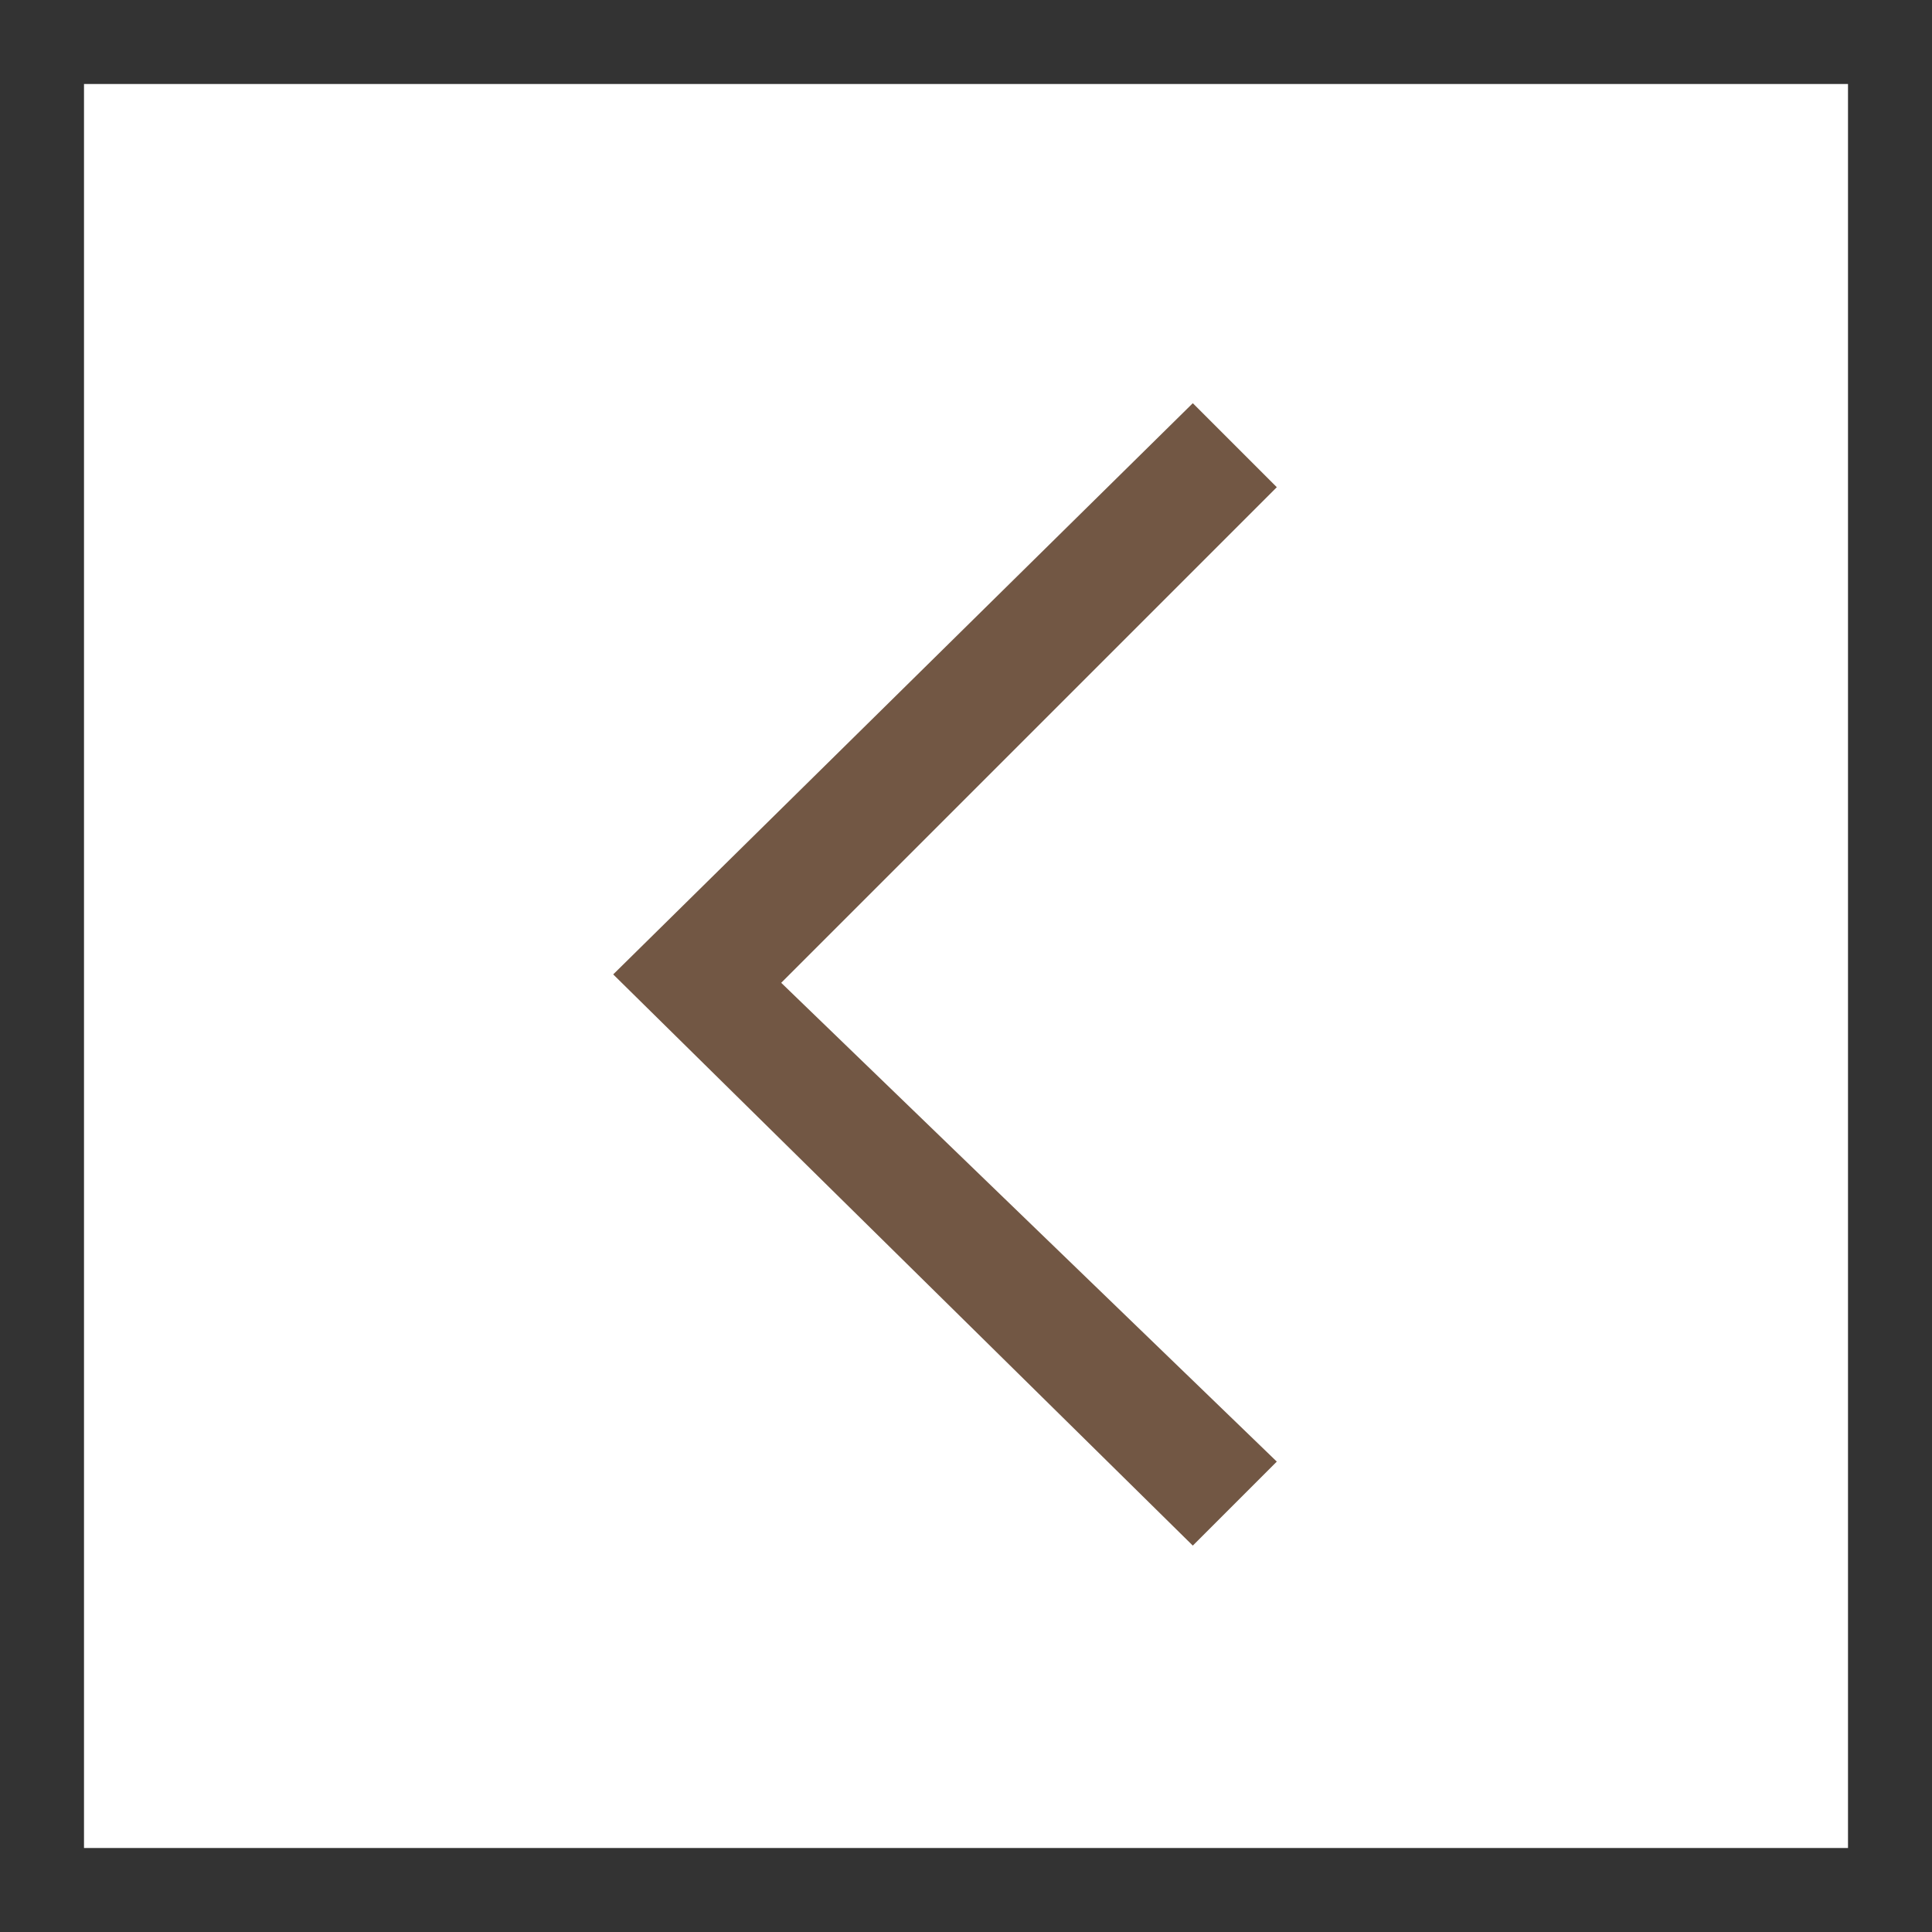
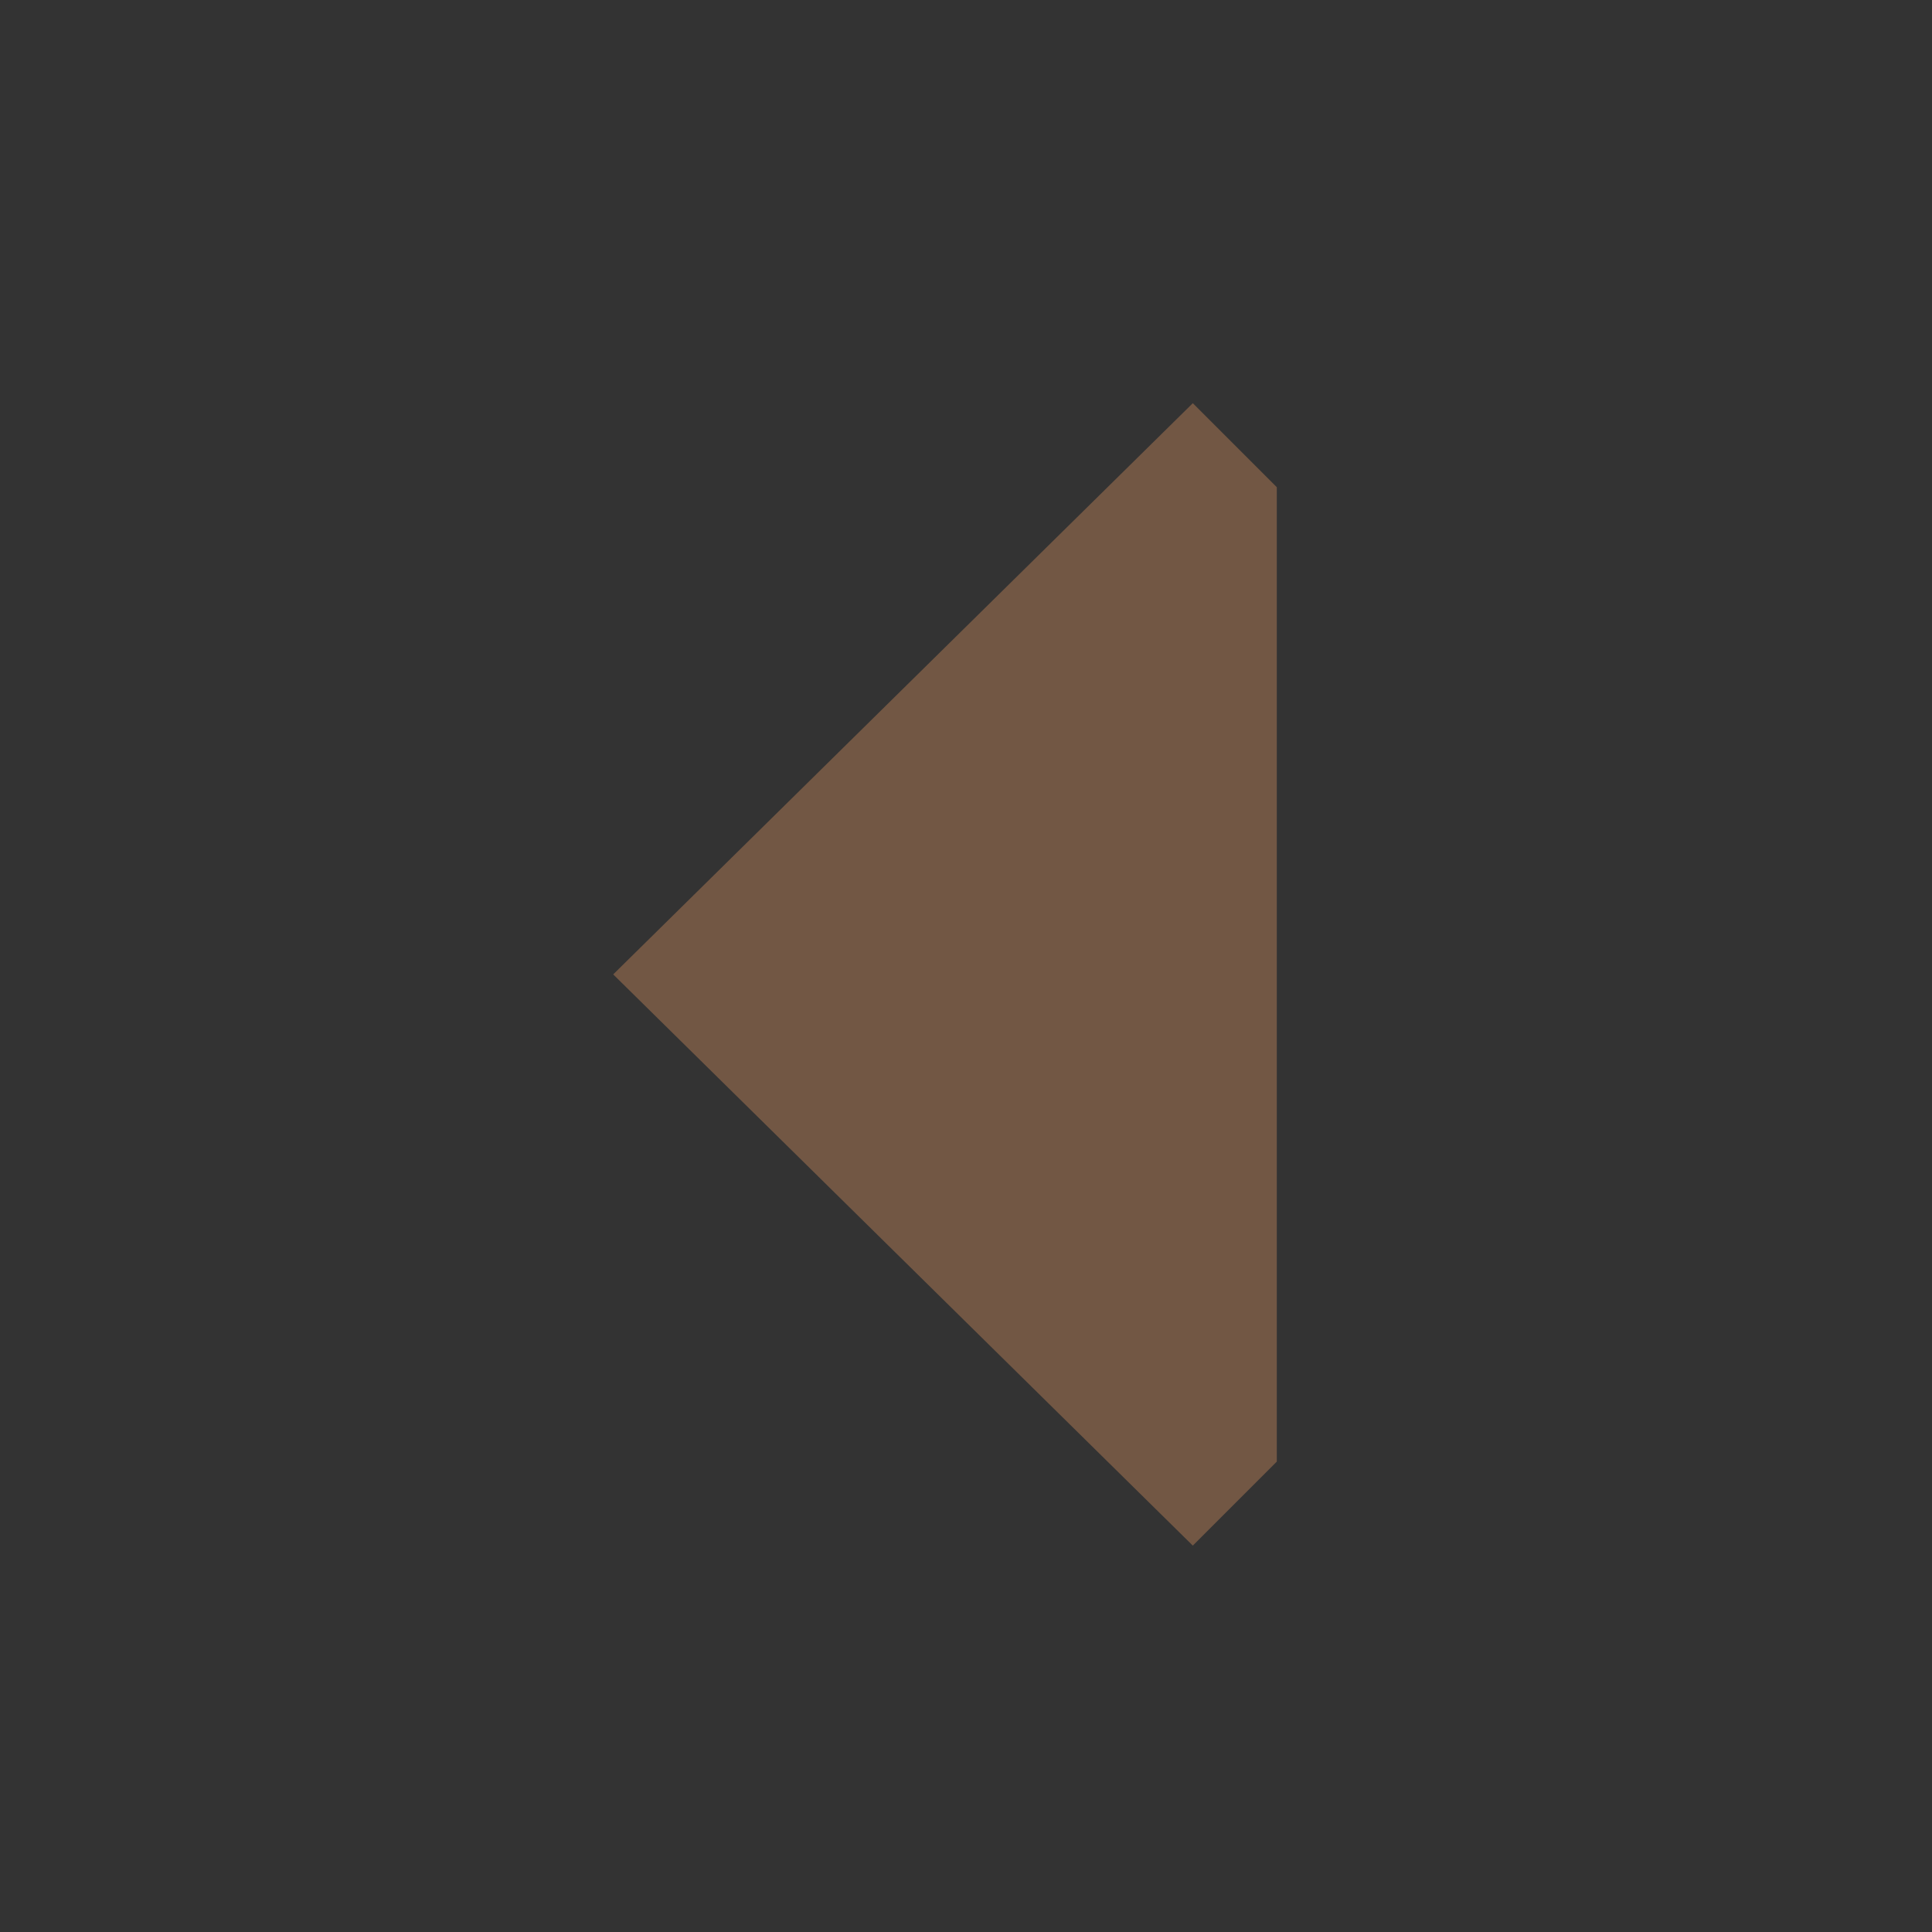
<svg xmlns="http://www.w3.org/2000/svg" version="1.1" id="Layer_1" x="0px" y="0px" viewBox="0 0 23 23" style="enable-background:new 0 0 23 23;" xml:space="preserve">
  <rect x="0" y="0" width="23" height="23" fill="#333333" stroke="none" />
  <style type="text/css">
	.st0{fill:#FFFFFF;}
	.st1{fill:#725744;}
</style>
  <g>
-     <rect x="1" y="1" class="st0" width="21" height="21" />
    <g>
-       <path class="st1" d="M15.2,17.4l-1,1l-6.9-6.8l6.9-6.8l1,1l-5.9,5.9L15.2,17.4z" />
+       <path class="st1" d="M15.2,17.4l-1,1l-6.9-6.8l6.9-6.8l1,1L15.2,17.4z" />
    </g>
  </g>
</svg>